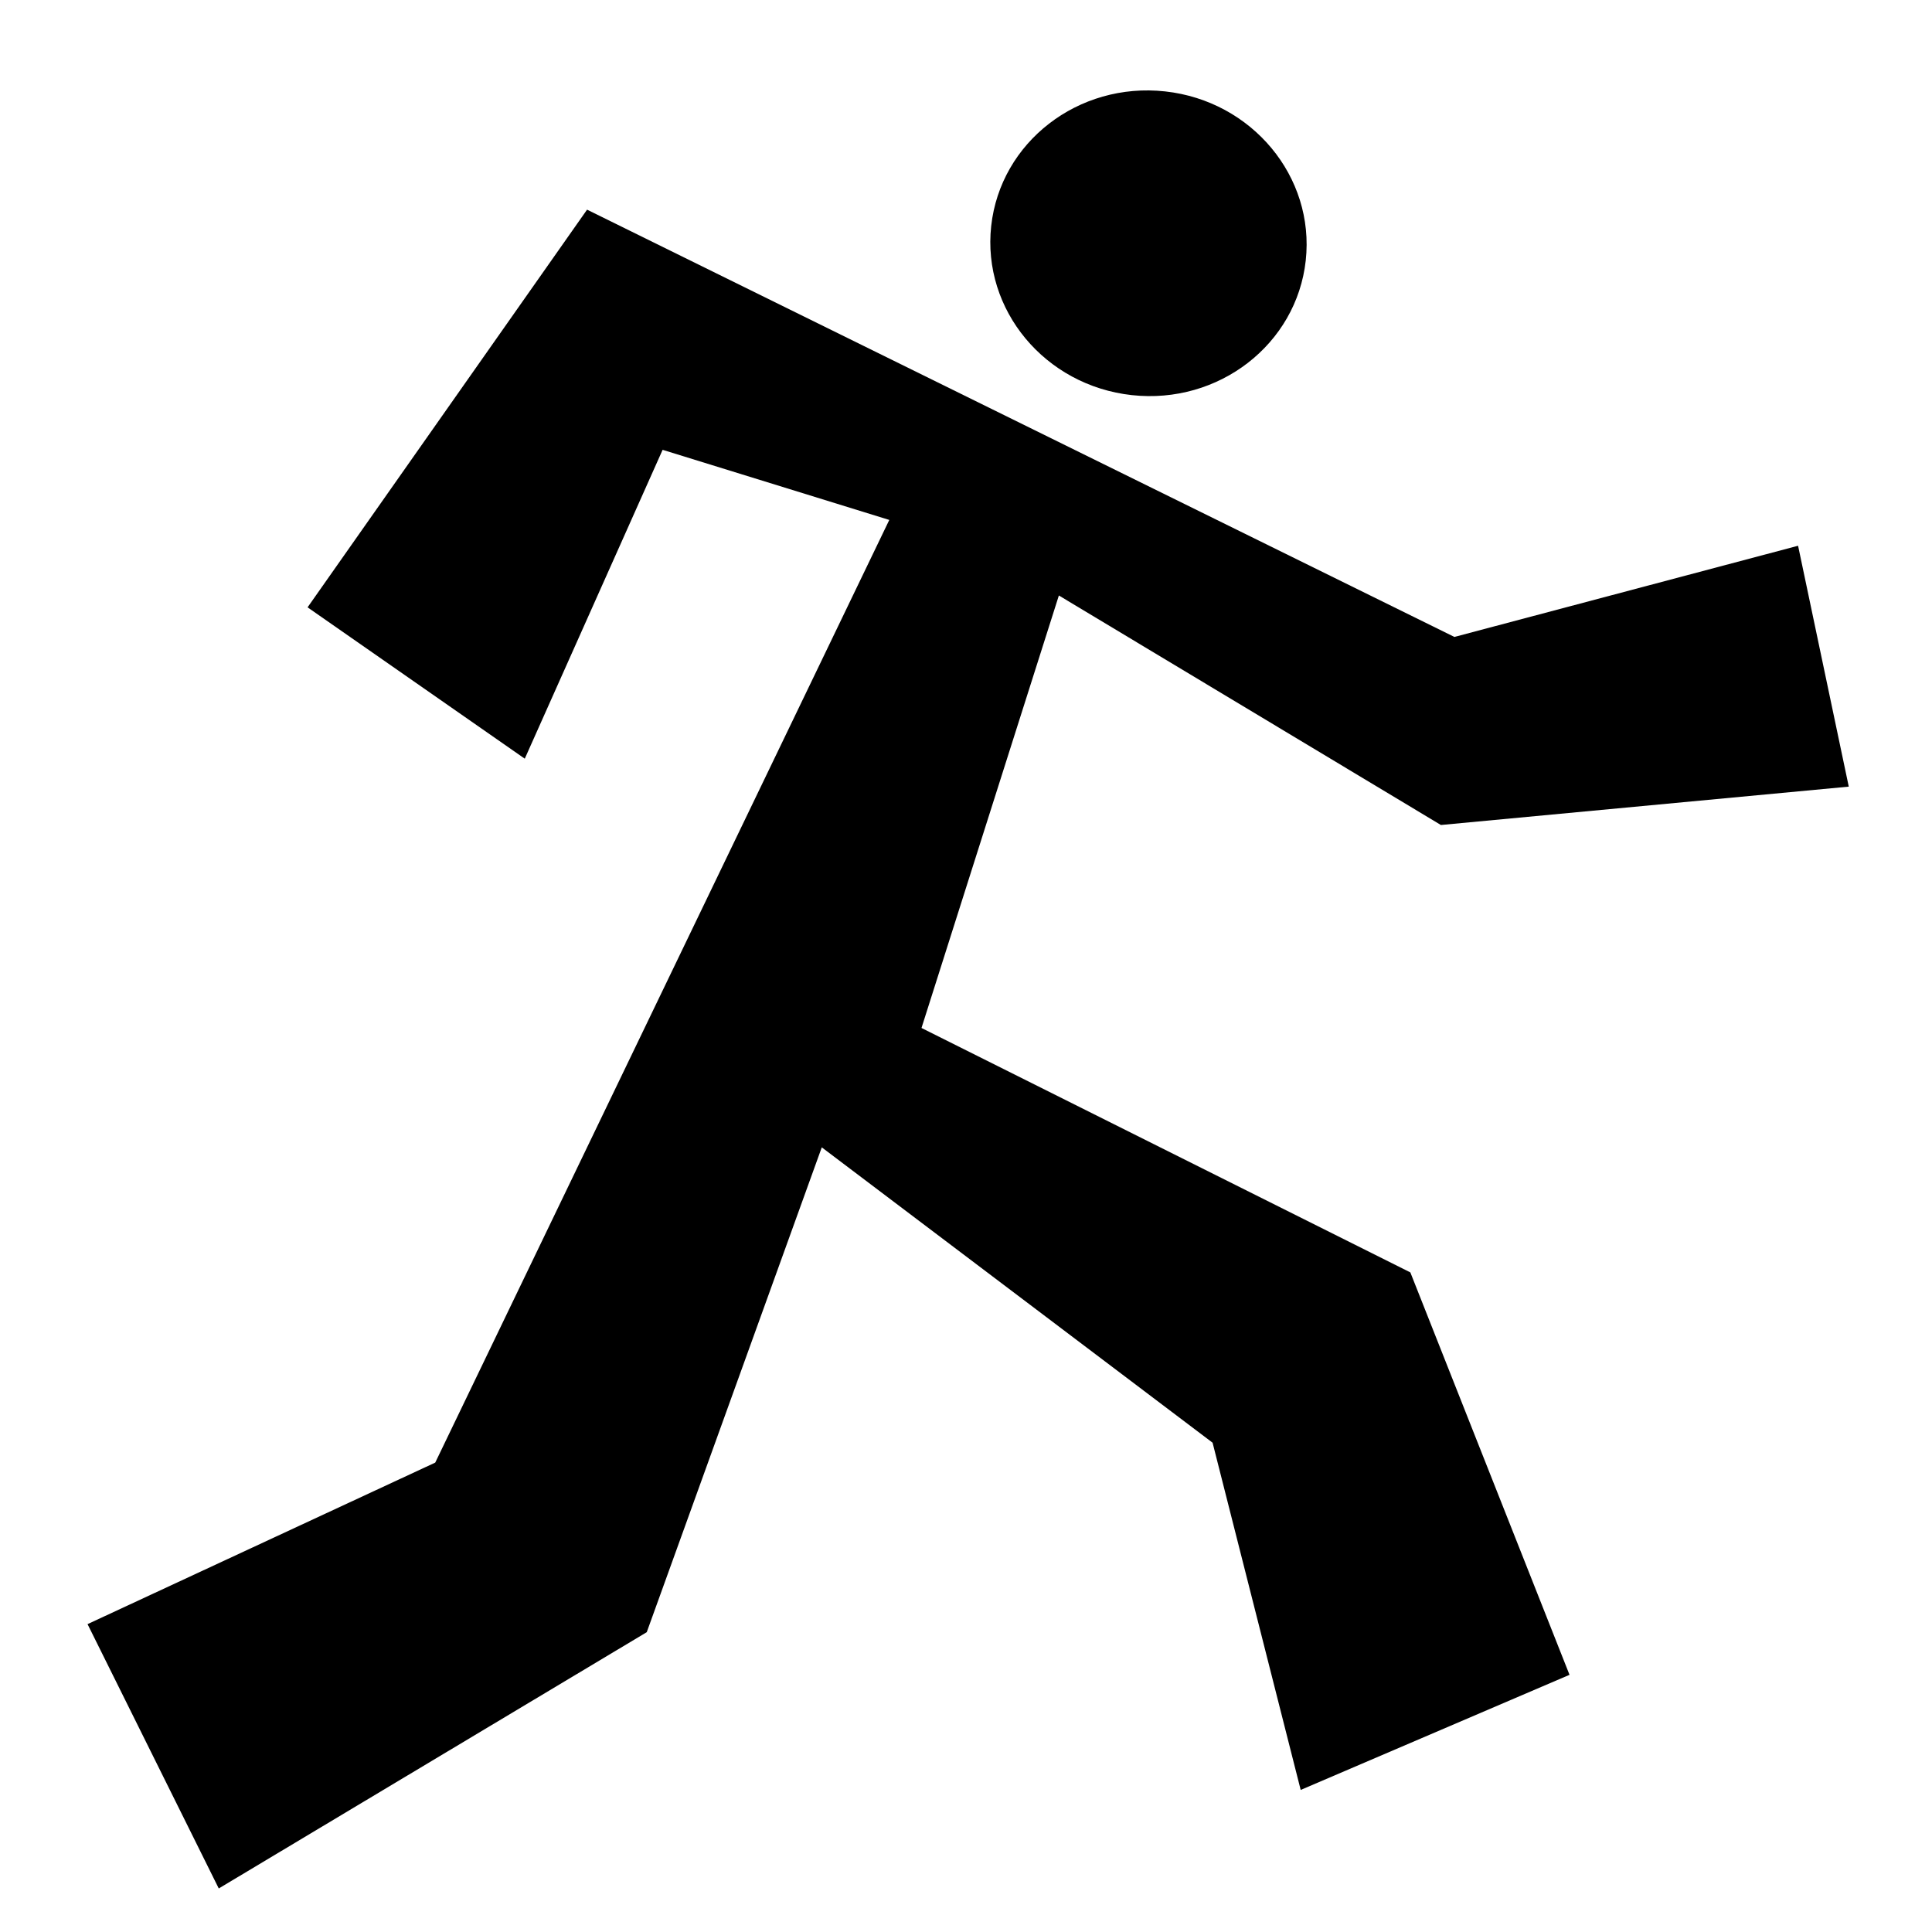
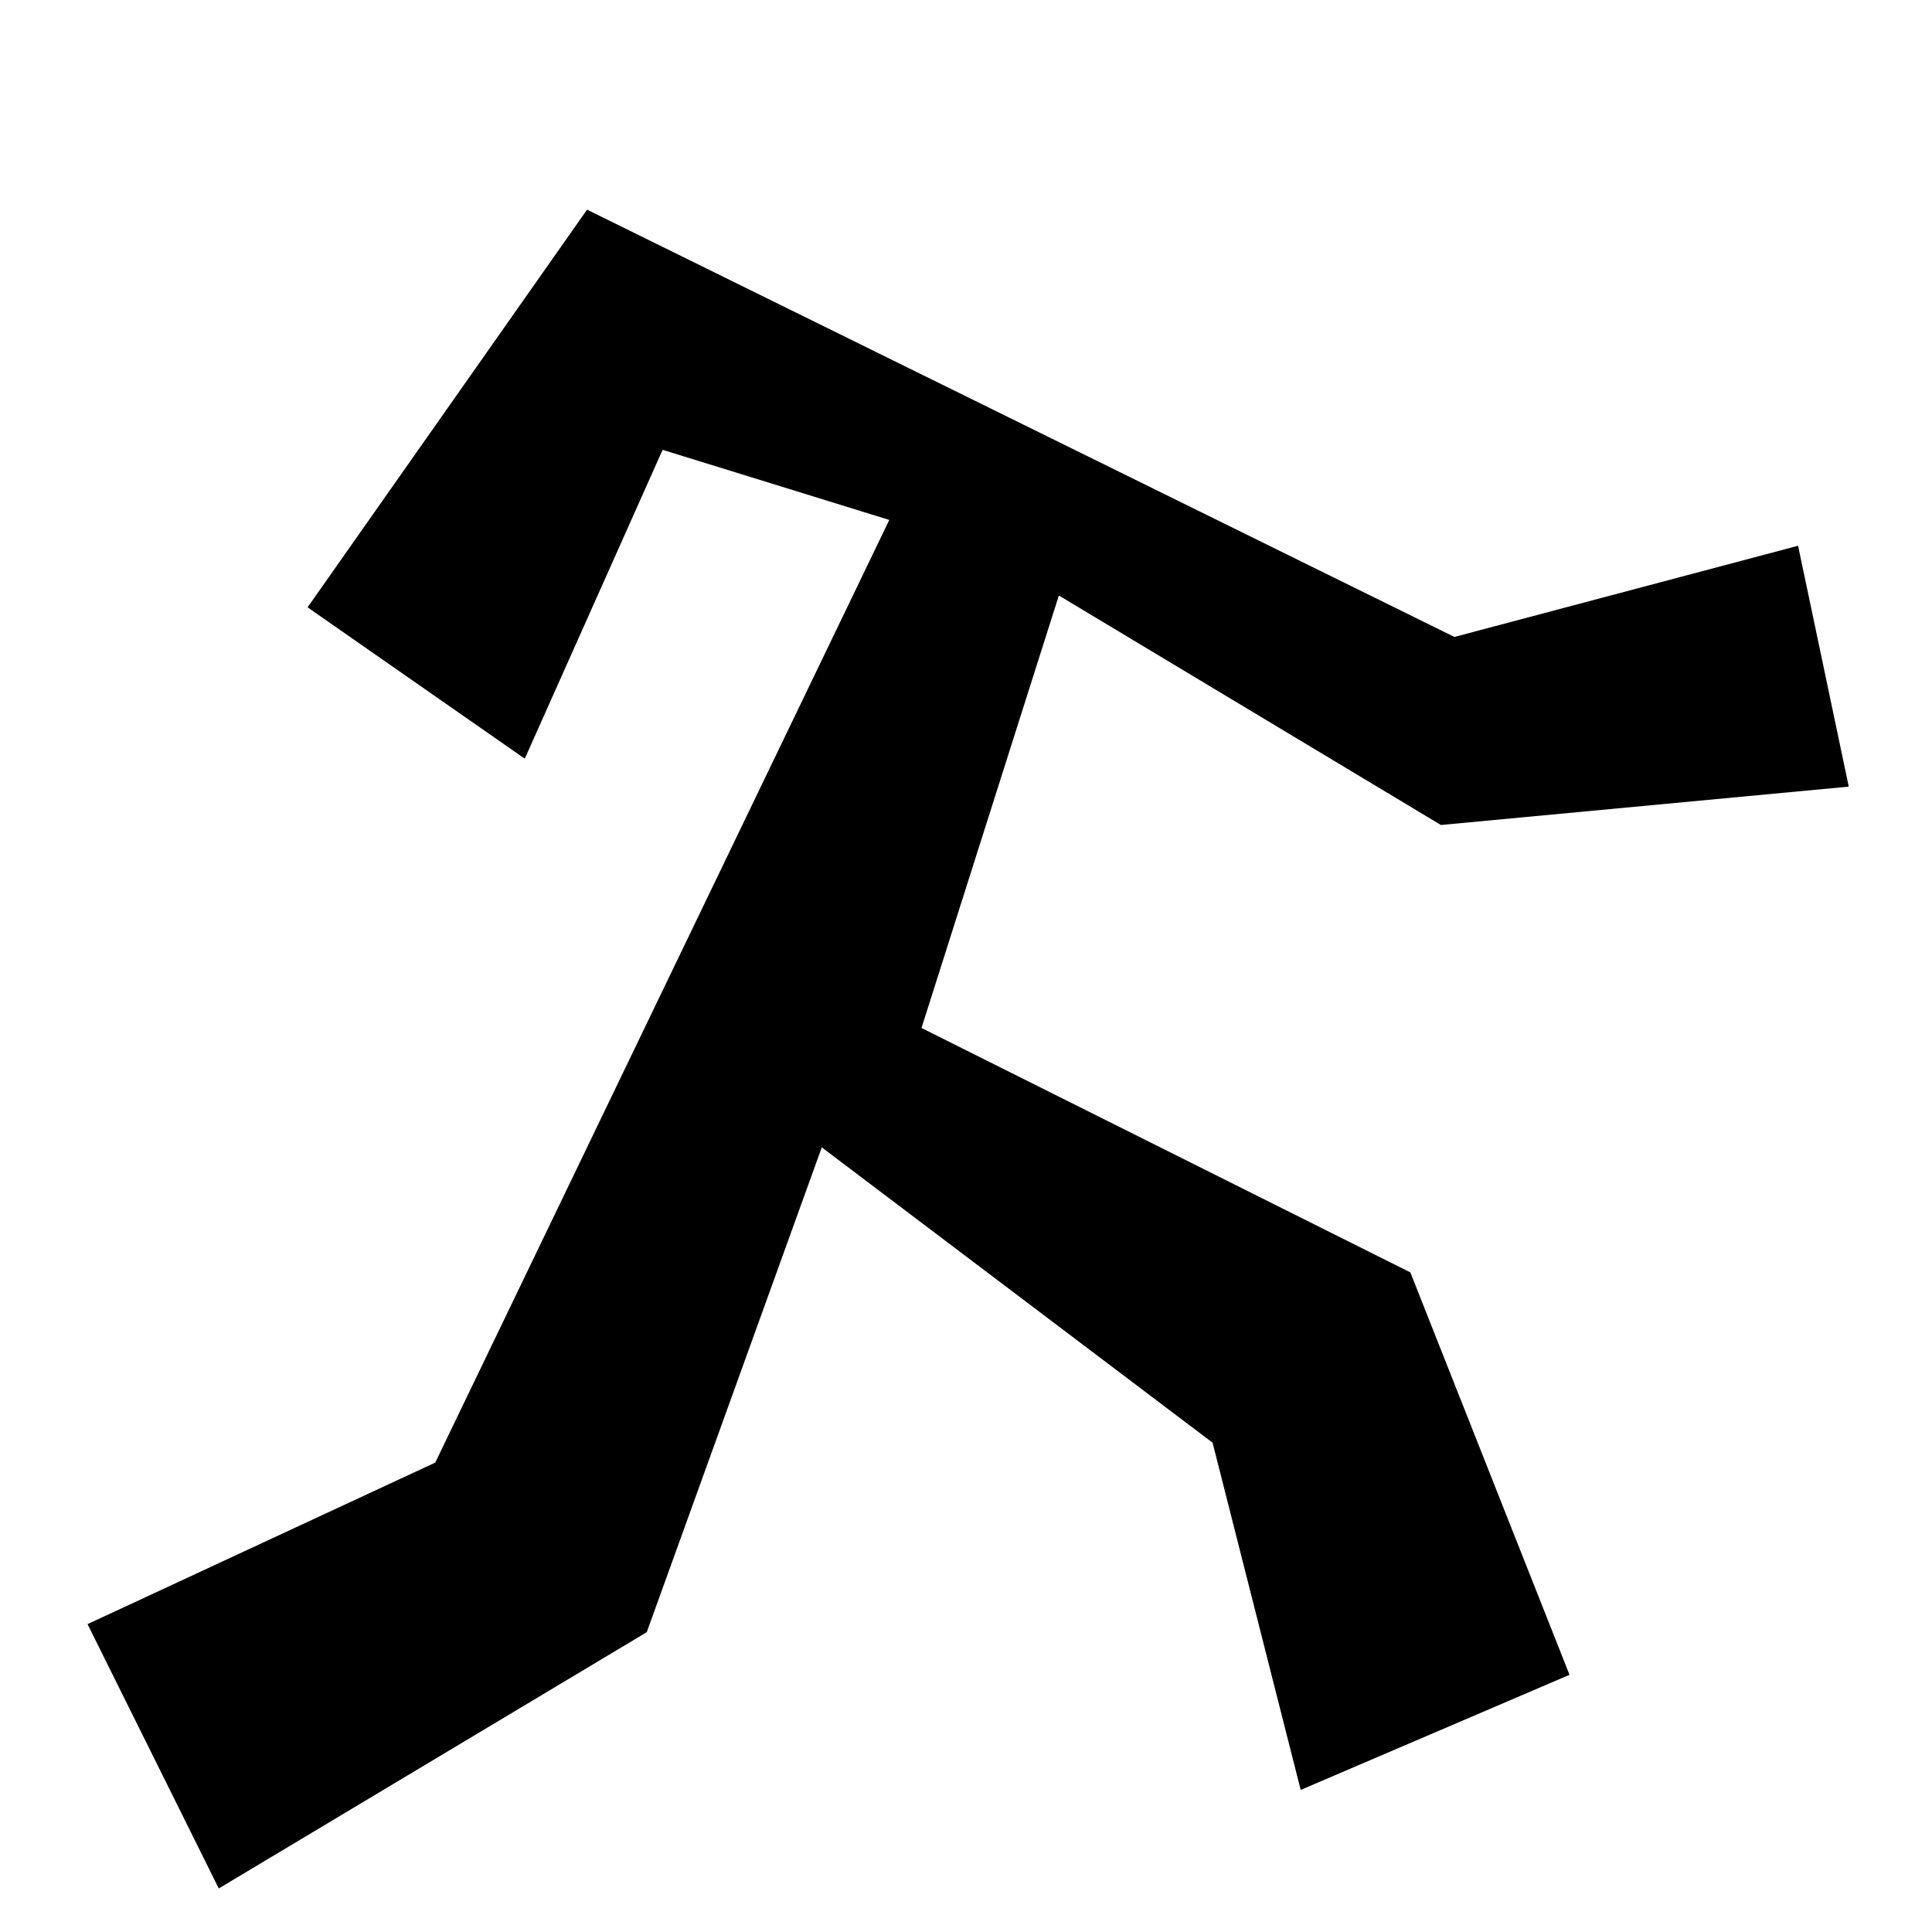
<svg xmlns="http://www.w3.org/2000/svg" xmlns:ns1="http://www.inkscape.org/namespaces/inkscape" xmlns:ns2="http://sodipodi.sourceforge.net/DTD/sodipodi-0.dtd" width="8.467mm" height="8.467mm" viewBox="0 0 8.467 8.467" version="1.1" id="svg1" xml:space="preserve" ns1:version="1.4 (e7c3feb1, 2024-10-09)" ns2:docname="favicon-black.svg">
  <ns2:namedview id="namedview1" pagecolor="#ffffff" bordercolor="#000000" borderopacity="0.25" ns1:showpageshadow="2" ns1:pageopacity="0.0" ns1:pagecheckerboard="0" ns1:deskcolor="#d1d1d1" ns1:document-units="mm" ns1:zoom="16" ns1:cx="17.8125" ns1:cy="12.8125" ns1:window-width="1440" ns1:window-height="757" ns1:window-x="0" ns1:window-y="25" ns1:window-maximized="0" ns1:current-layer="g8" />
  <defs id="defs1" />
  <g ns1:label="Layer 1" ns1:groupmode="layer" id="layer1">
    <g id="g8" transform="matrix(1.038,0,0,1.038,-0.126,-0.06)">
      <path style="fill:#000000;fill-opacity:1;stroke-width:0.243" d="M 0.491,6.915 1.045,8.031 2.852,6.949 3.591,4.902 5.241,6.149 5.613,7.615 6.748,7.129 6.076,5.43 4.012,4.398 4.592,2.572 6.205,3.541 7.927,3.379 7.713,2.362 6.262,2.747 2.6,0.943 1.42,2.622 2.337,3.261 2.919,1.957 3.876,2.253 1.959,6.233 Z" id="path6" ns2:nodetypes="ccccccccccccccccccccc" />
-       <ellipse style="fill:#000000;fill-opacity:1;stroke-width:0.243" id="path7" cx="5.059" cy="0.536" rx="0.668" ry="0.645" transform="rotate(6.265)" />
    </g>
  </g>
</svg>